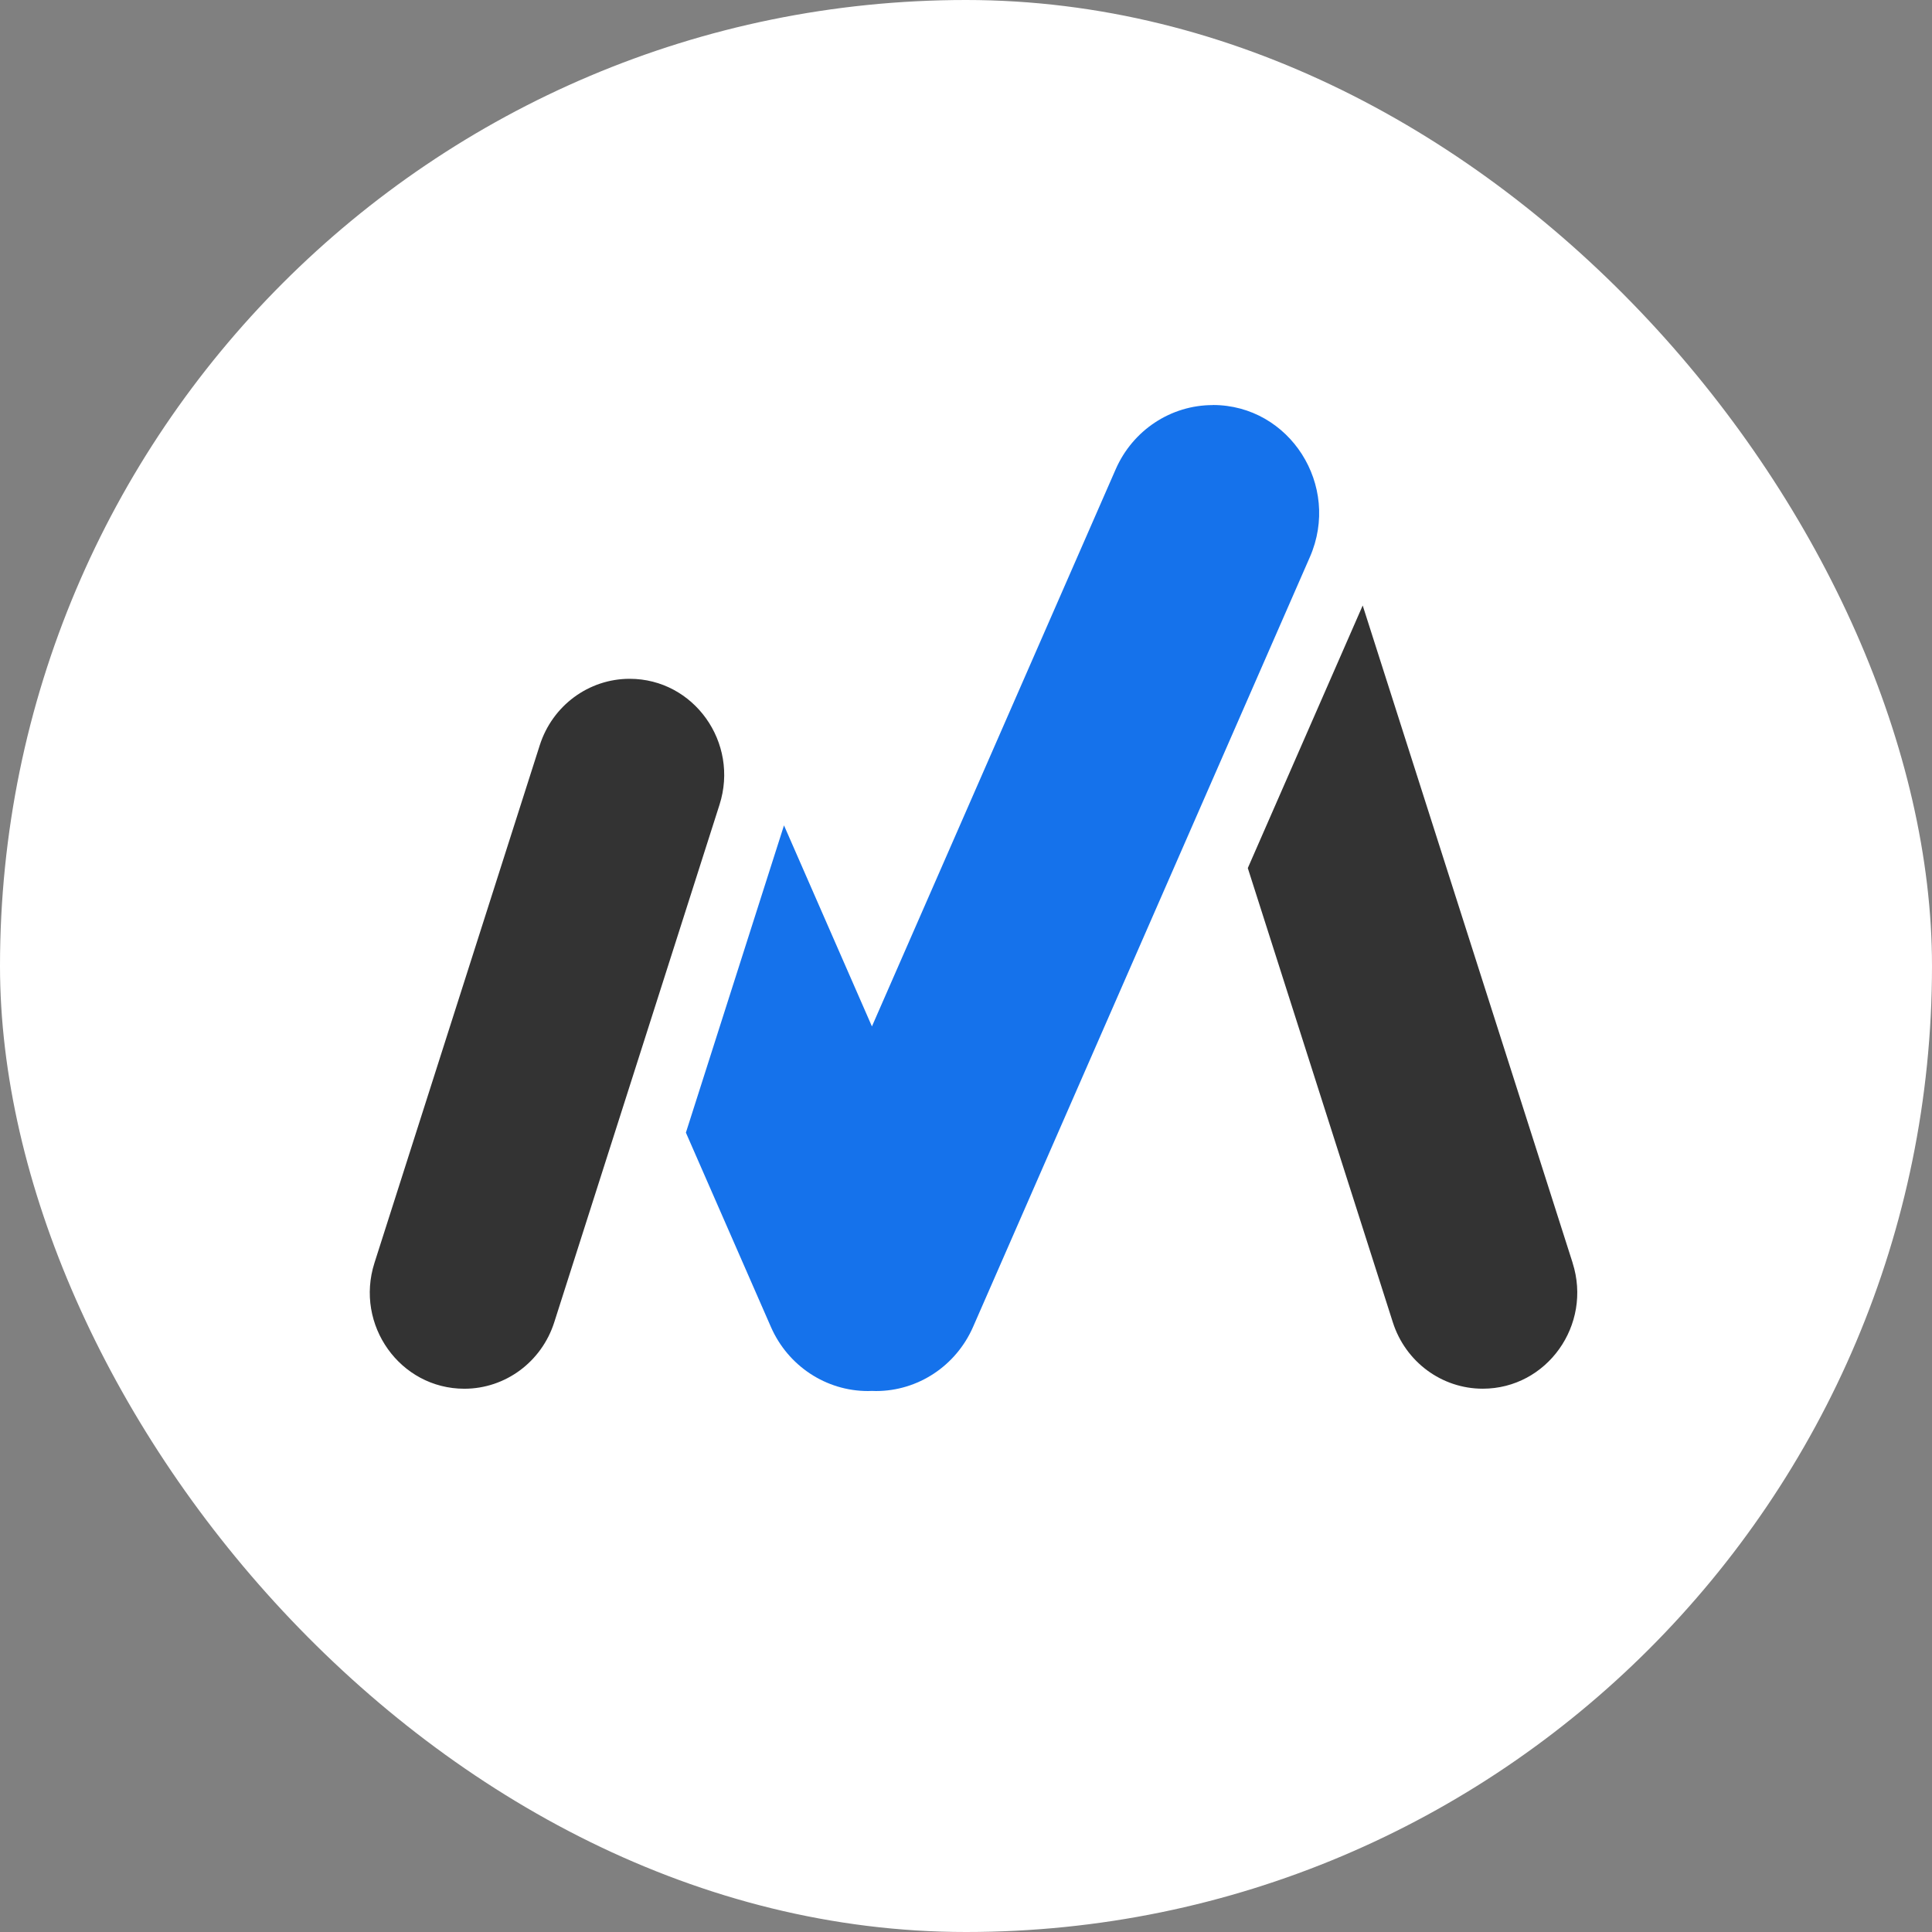
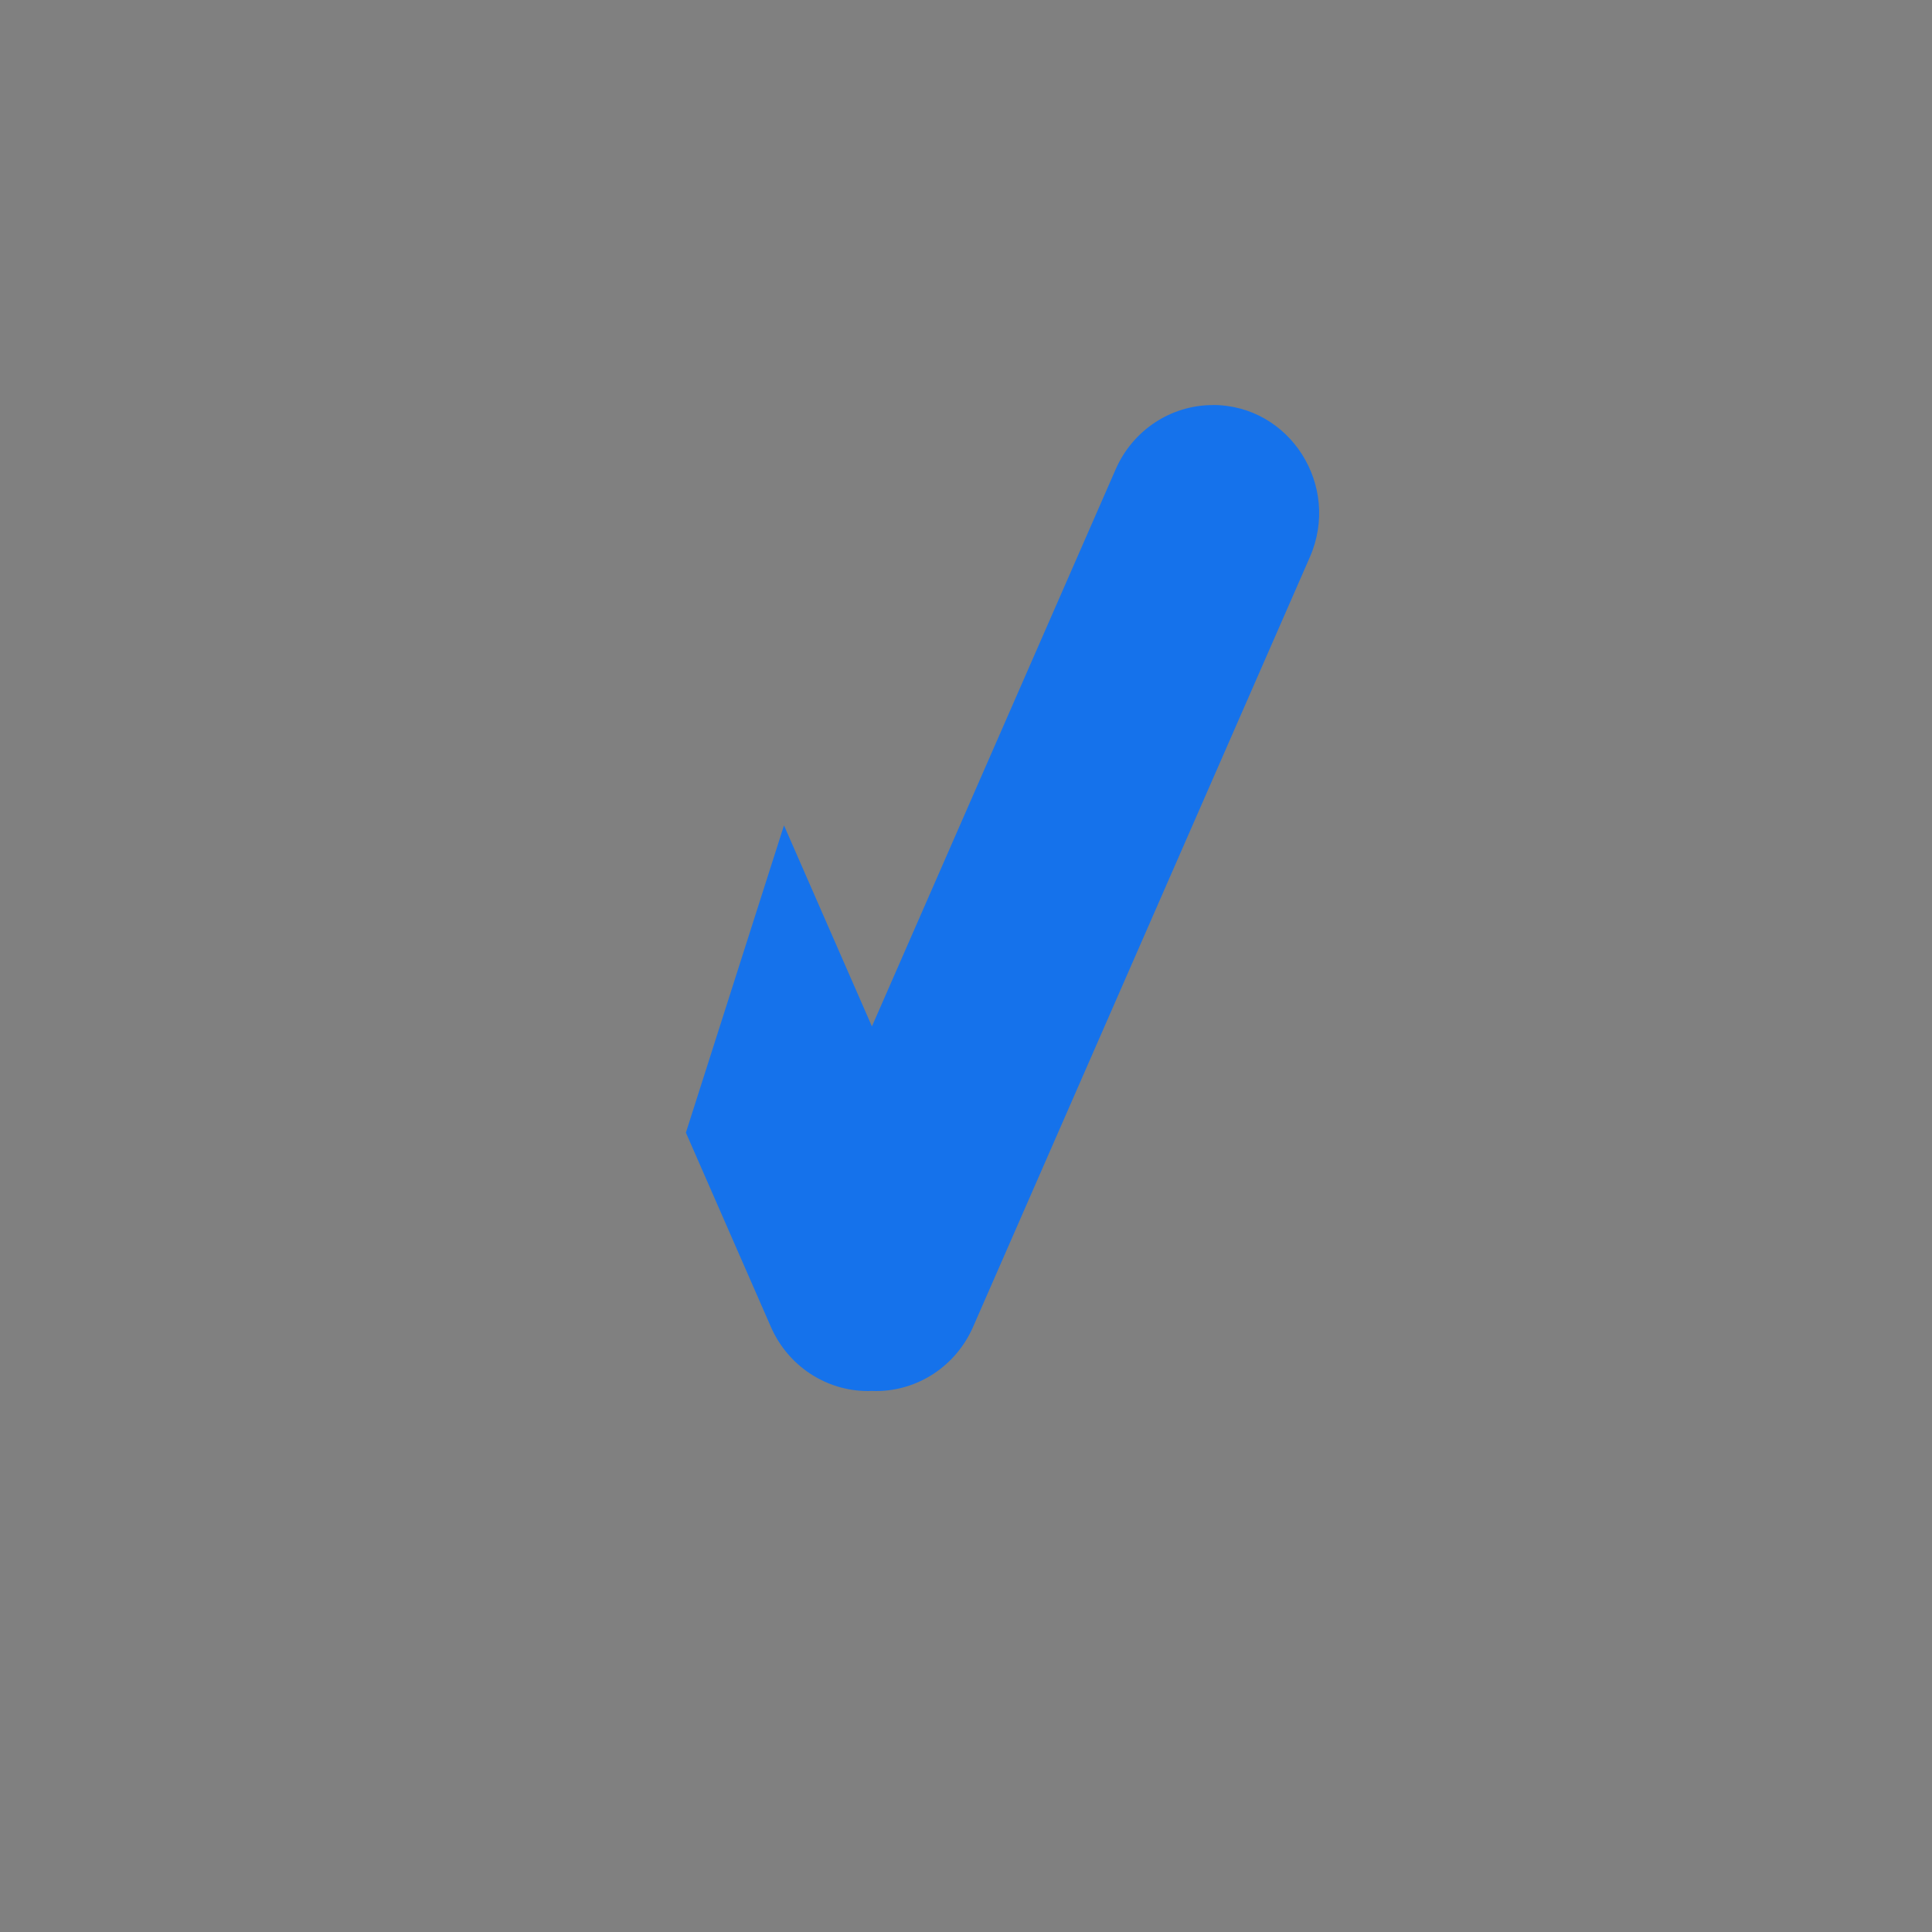
<svg xmlns="http://www.w3.org/2000/svg" viewBox="0 0 512 512">
  <rect x="0" y="0" width="512" height="512" fill="#808080" stroke="none" />
  <defs>
    <style>.b{fill:#333}</style>
  </defs>
-   <rect width="512" height="512" rx="256" ry="256" style="fill:#fff" />
-   <path class="b" d="M123.06 368.03c-17.02 0-29.08-16.9-23.82-33.36l43.8-137.17c3.35-10.5 12.97-17.61 23.82-17.61 17.02 0 29.08 16.9 23.82 33.36l-43.8 137.17c-3.35 10.5-12.97 17.61-23.82 17.61Z" />
  <path d="M321.4 107.35c-11.12 0-21.19 6.66-25.72 16.99l-64.61 147.67-23.31-53.29s-.02.11-.04.16l-25.95 81.28 22.53 51.49c4.52 10.33 14.6 16.99 25.72 16.99.36 0 .71-.02 1.07-.03.35.01.7.03 1.06.03 11.12 0 21.19-6.66 25.72-16.99l89.26-204.02c8.29-18.95-5.34-40.3-25.72-40.3Z" style="fill:#1572eb" />
-   <path class="b" d="m416.76 334.66-55.63-174.2-30.45 69.59 38.43 120.36c3.35 10.5 12.97 17.61 23.82 17.61 17.02 0 29.08-16.89 23.82-33.36Z" />
</svg>